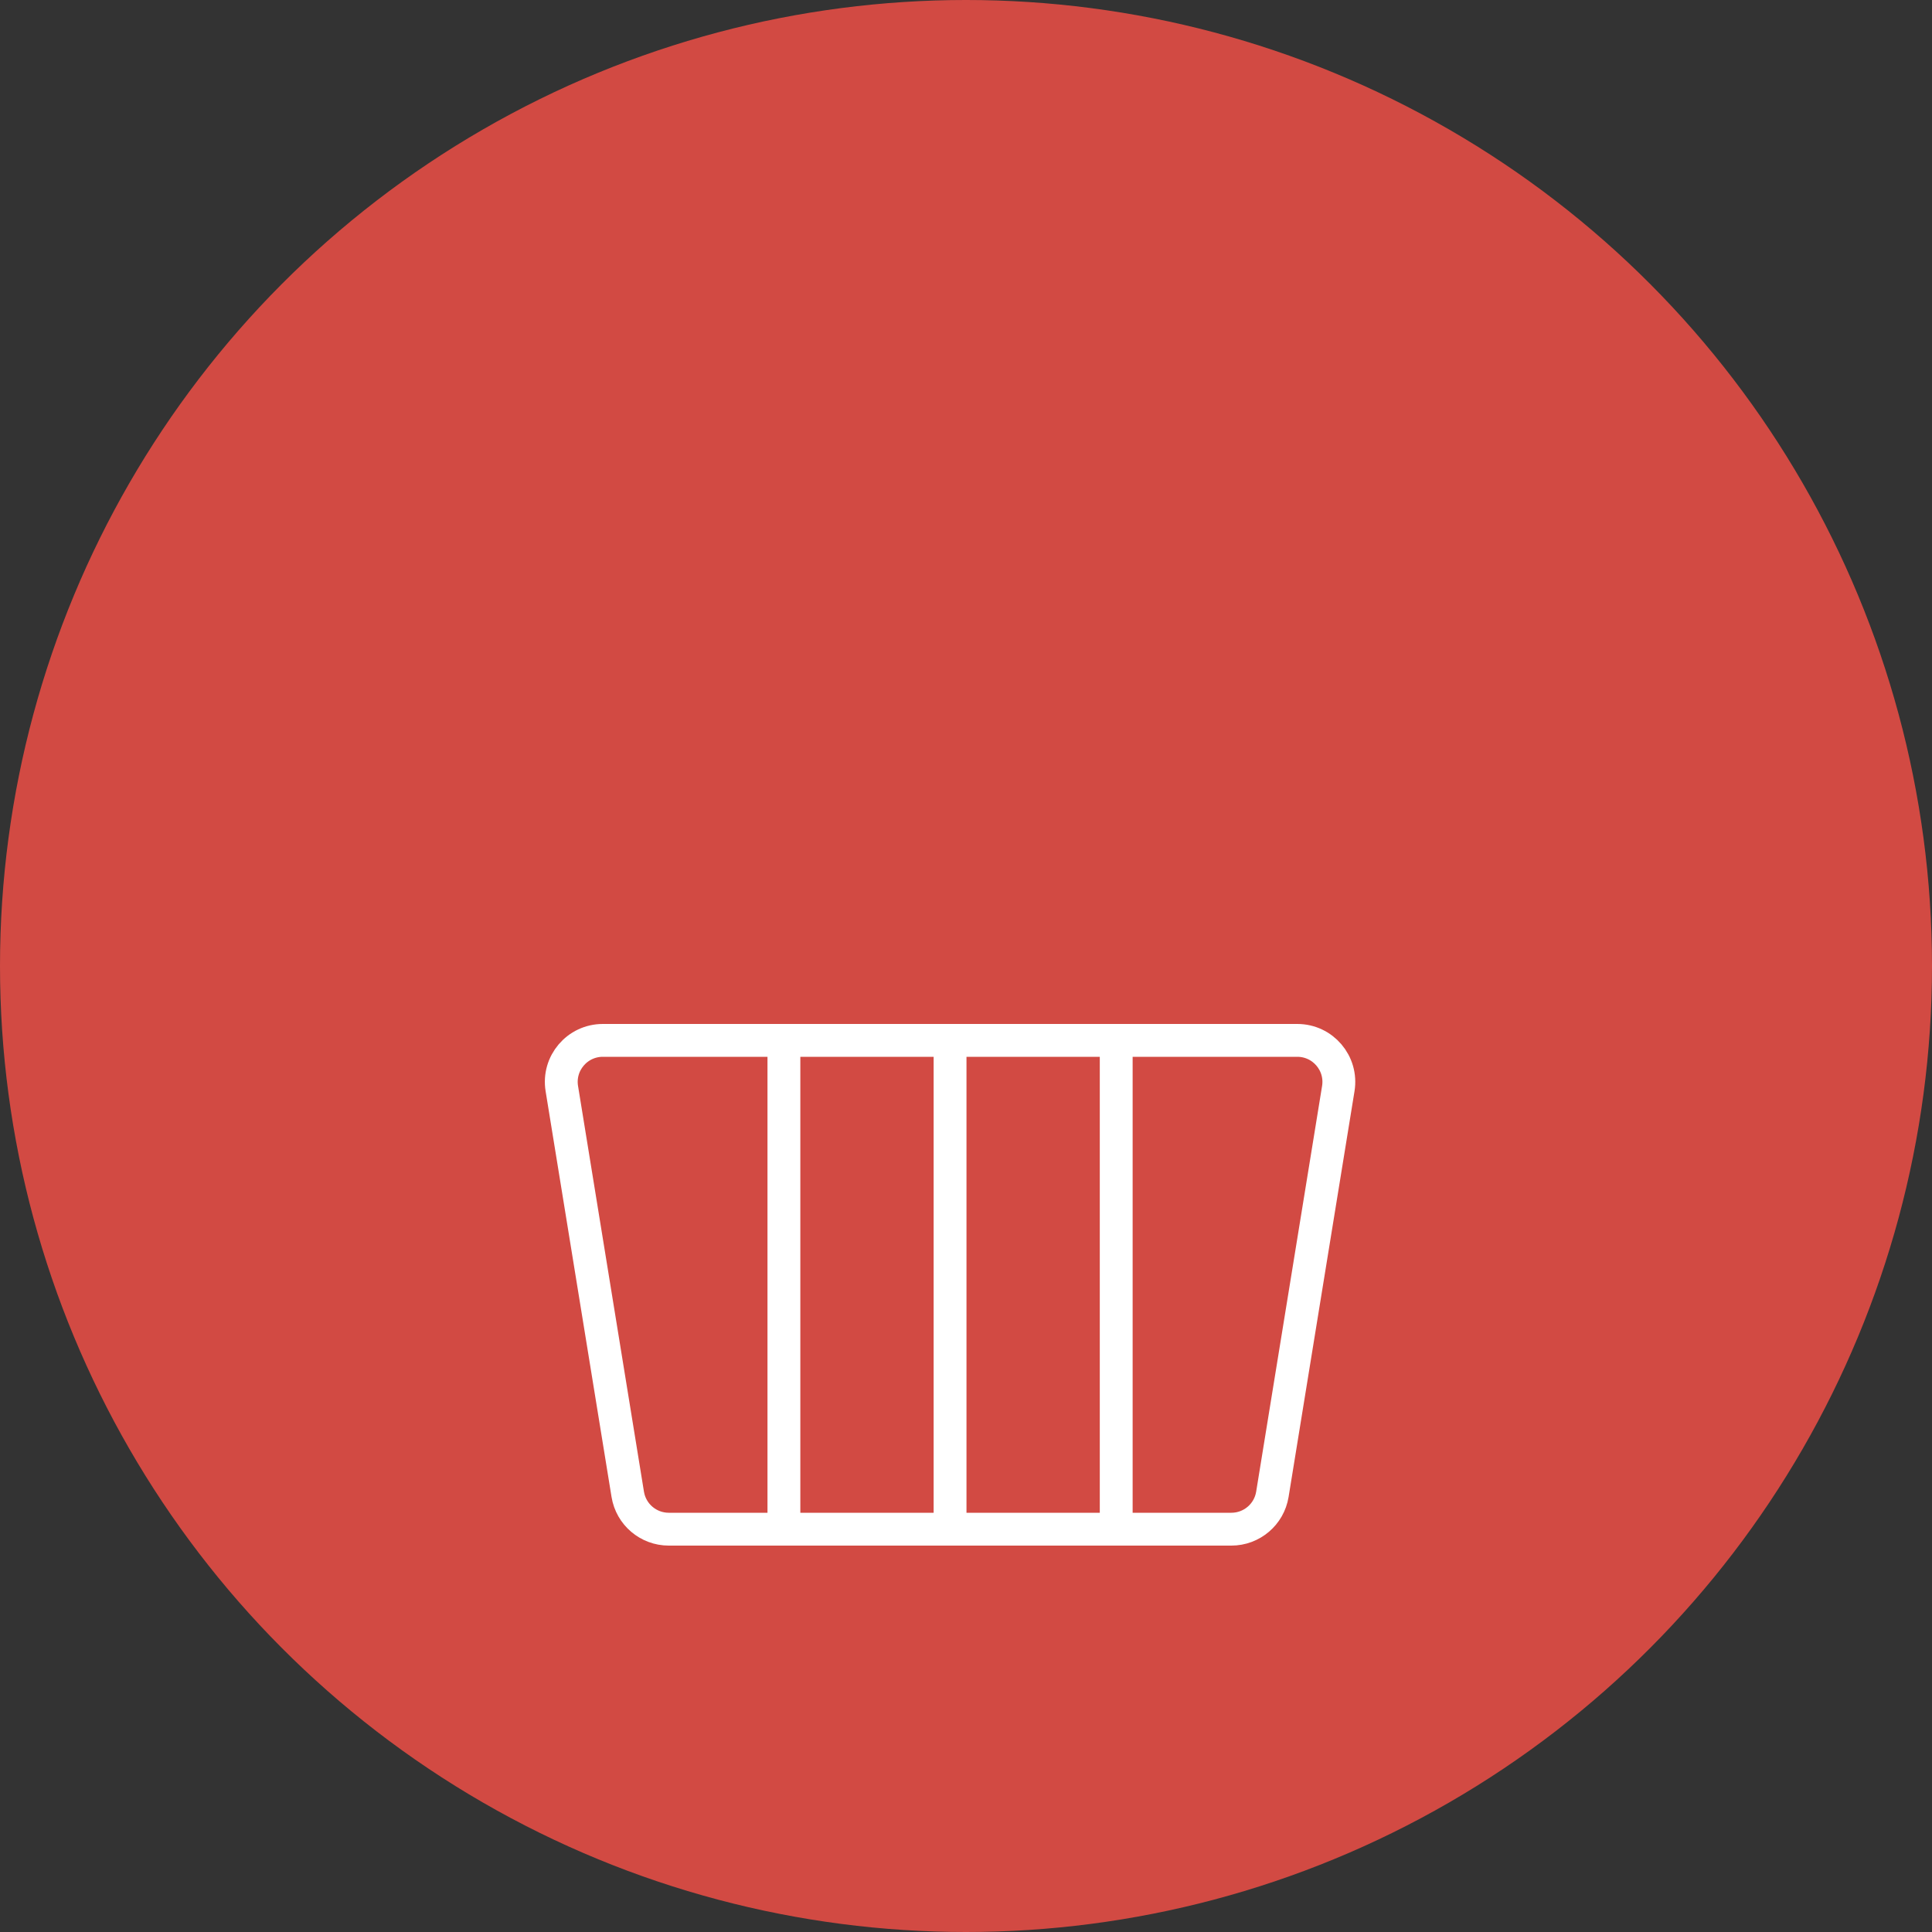
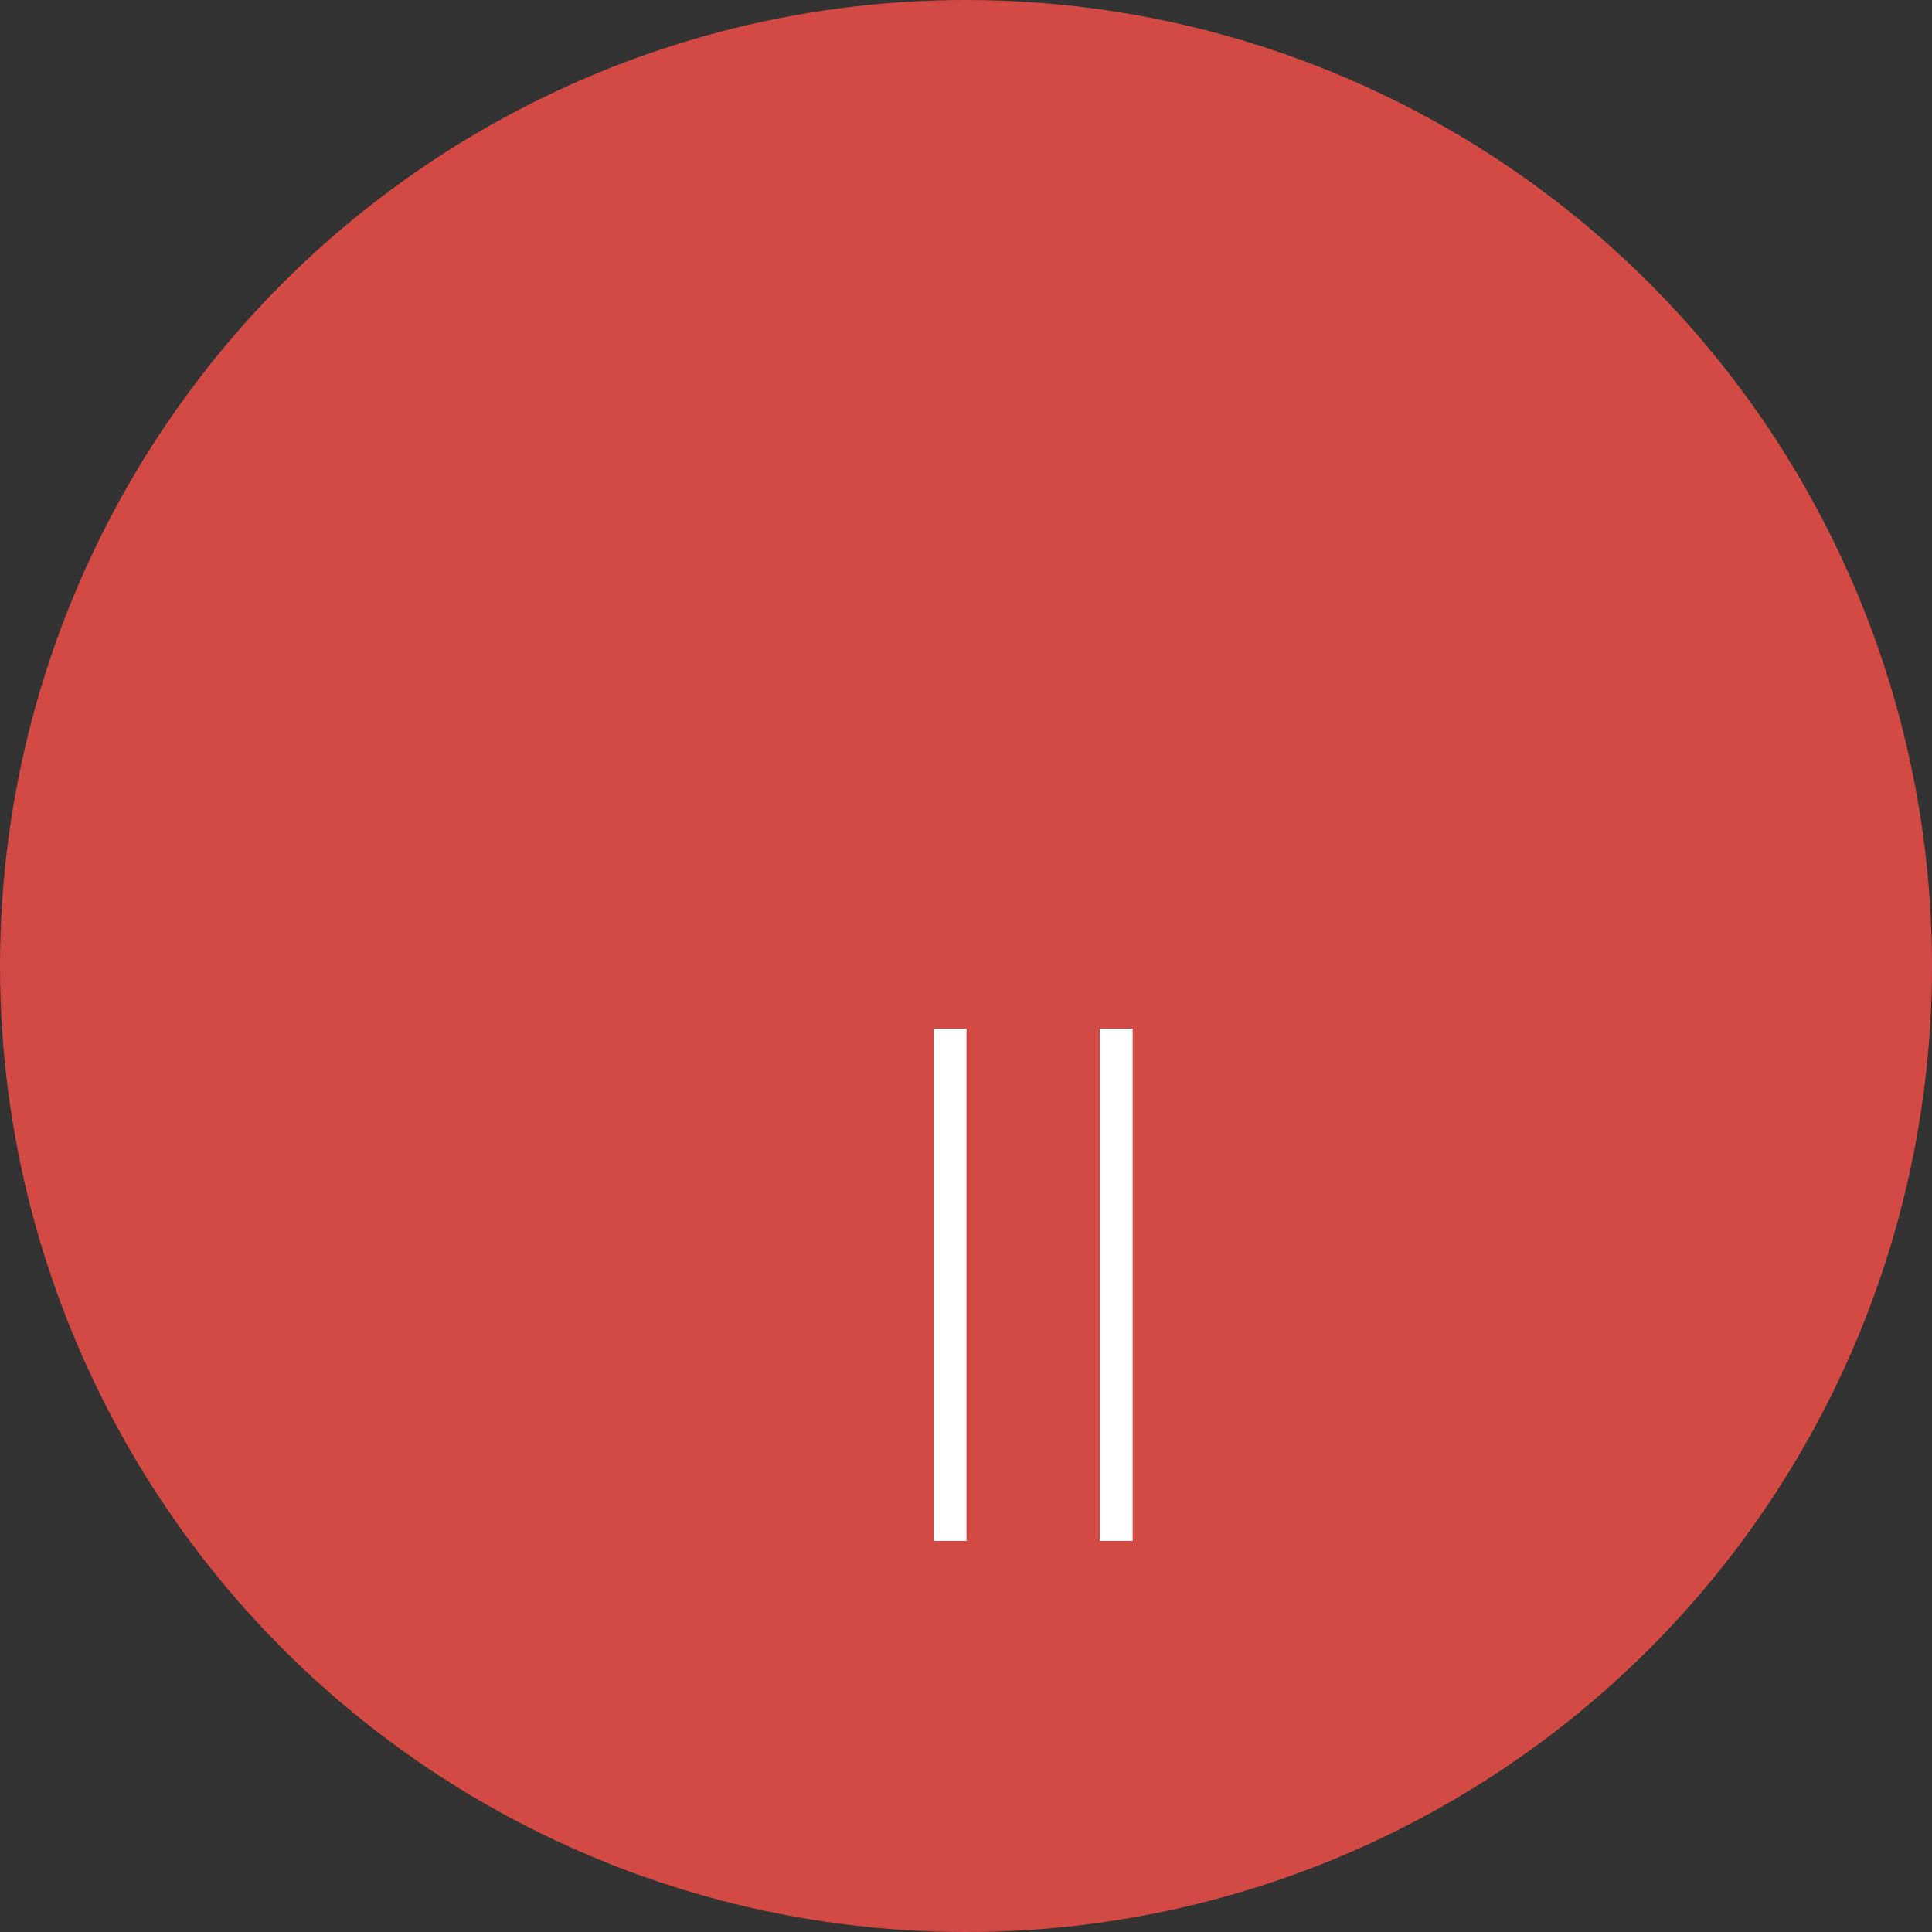
<svg xmlns="http://www.w3.org/2000/svg" width="100" height="100" viewBox="0 0 100 100" fill="none">
  <rect x="0" y="0" width="100" height="100" fill="#333333" stroke="none" />
  <circle cx="50" cy="50" r="50" fill="#D24A43" />
-   <path d="M31.202 53.85H67.148C68.473 53.85 69.483 55.037 69.27 56.345L65.858 77.345C65.689 78.385 64.79 79.15 63.735 79.15H34.615C33.56 79.15 32.661 78.385 32.492 77.345L29.08 56.345C28.867 55.037 29.877 53.85 31.202 53.85Z" stroke="white" stroke-width="1.7" />
-   <path d="M40.575 53.242V79.758" stroke="white" stroke-width="1.7" />
  <path d="M49.175 53.242V79.758" stroke="white" stroke-width="1.7" />
  <path d="M57.775 53.242V79.758" stroke="white" stroke-width="1.7" />
</svg>